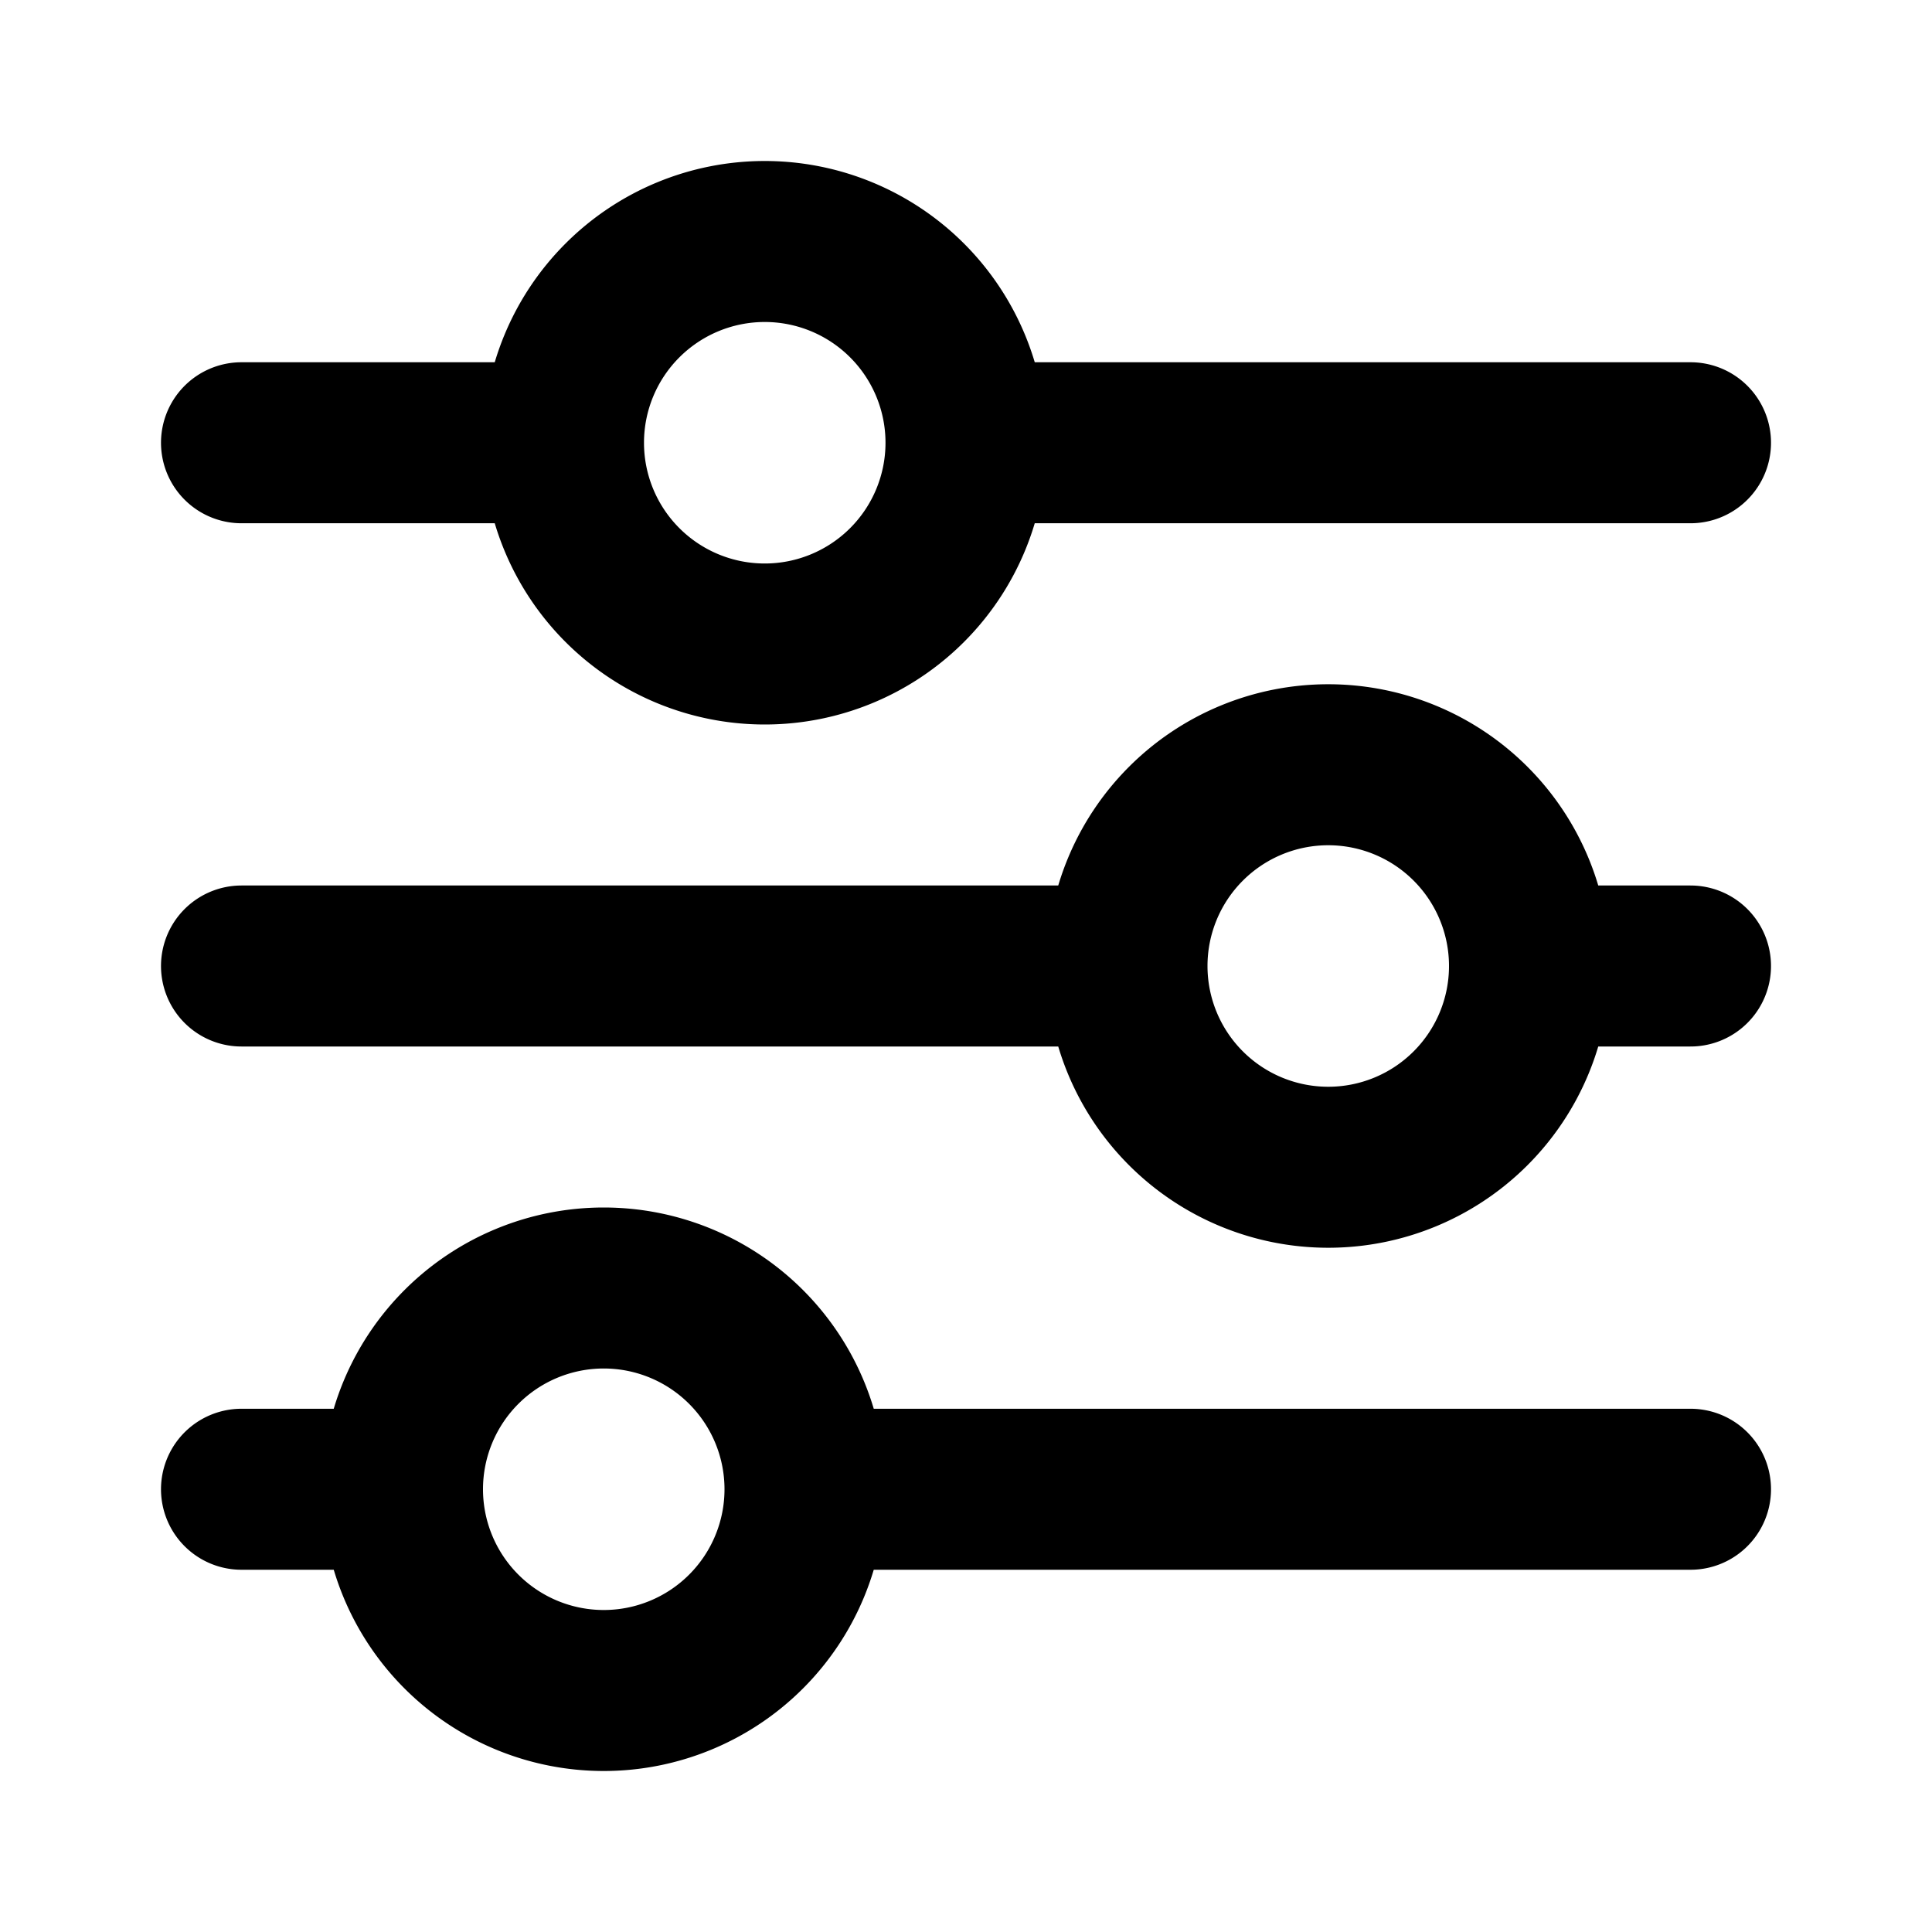
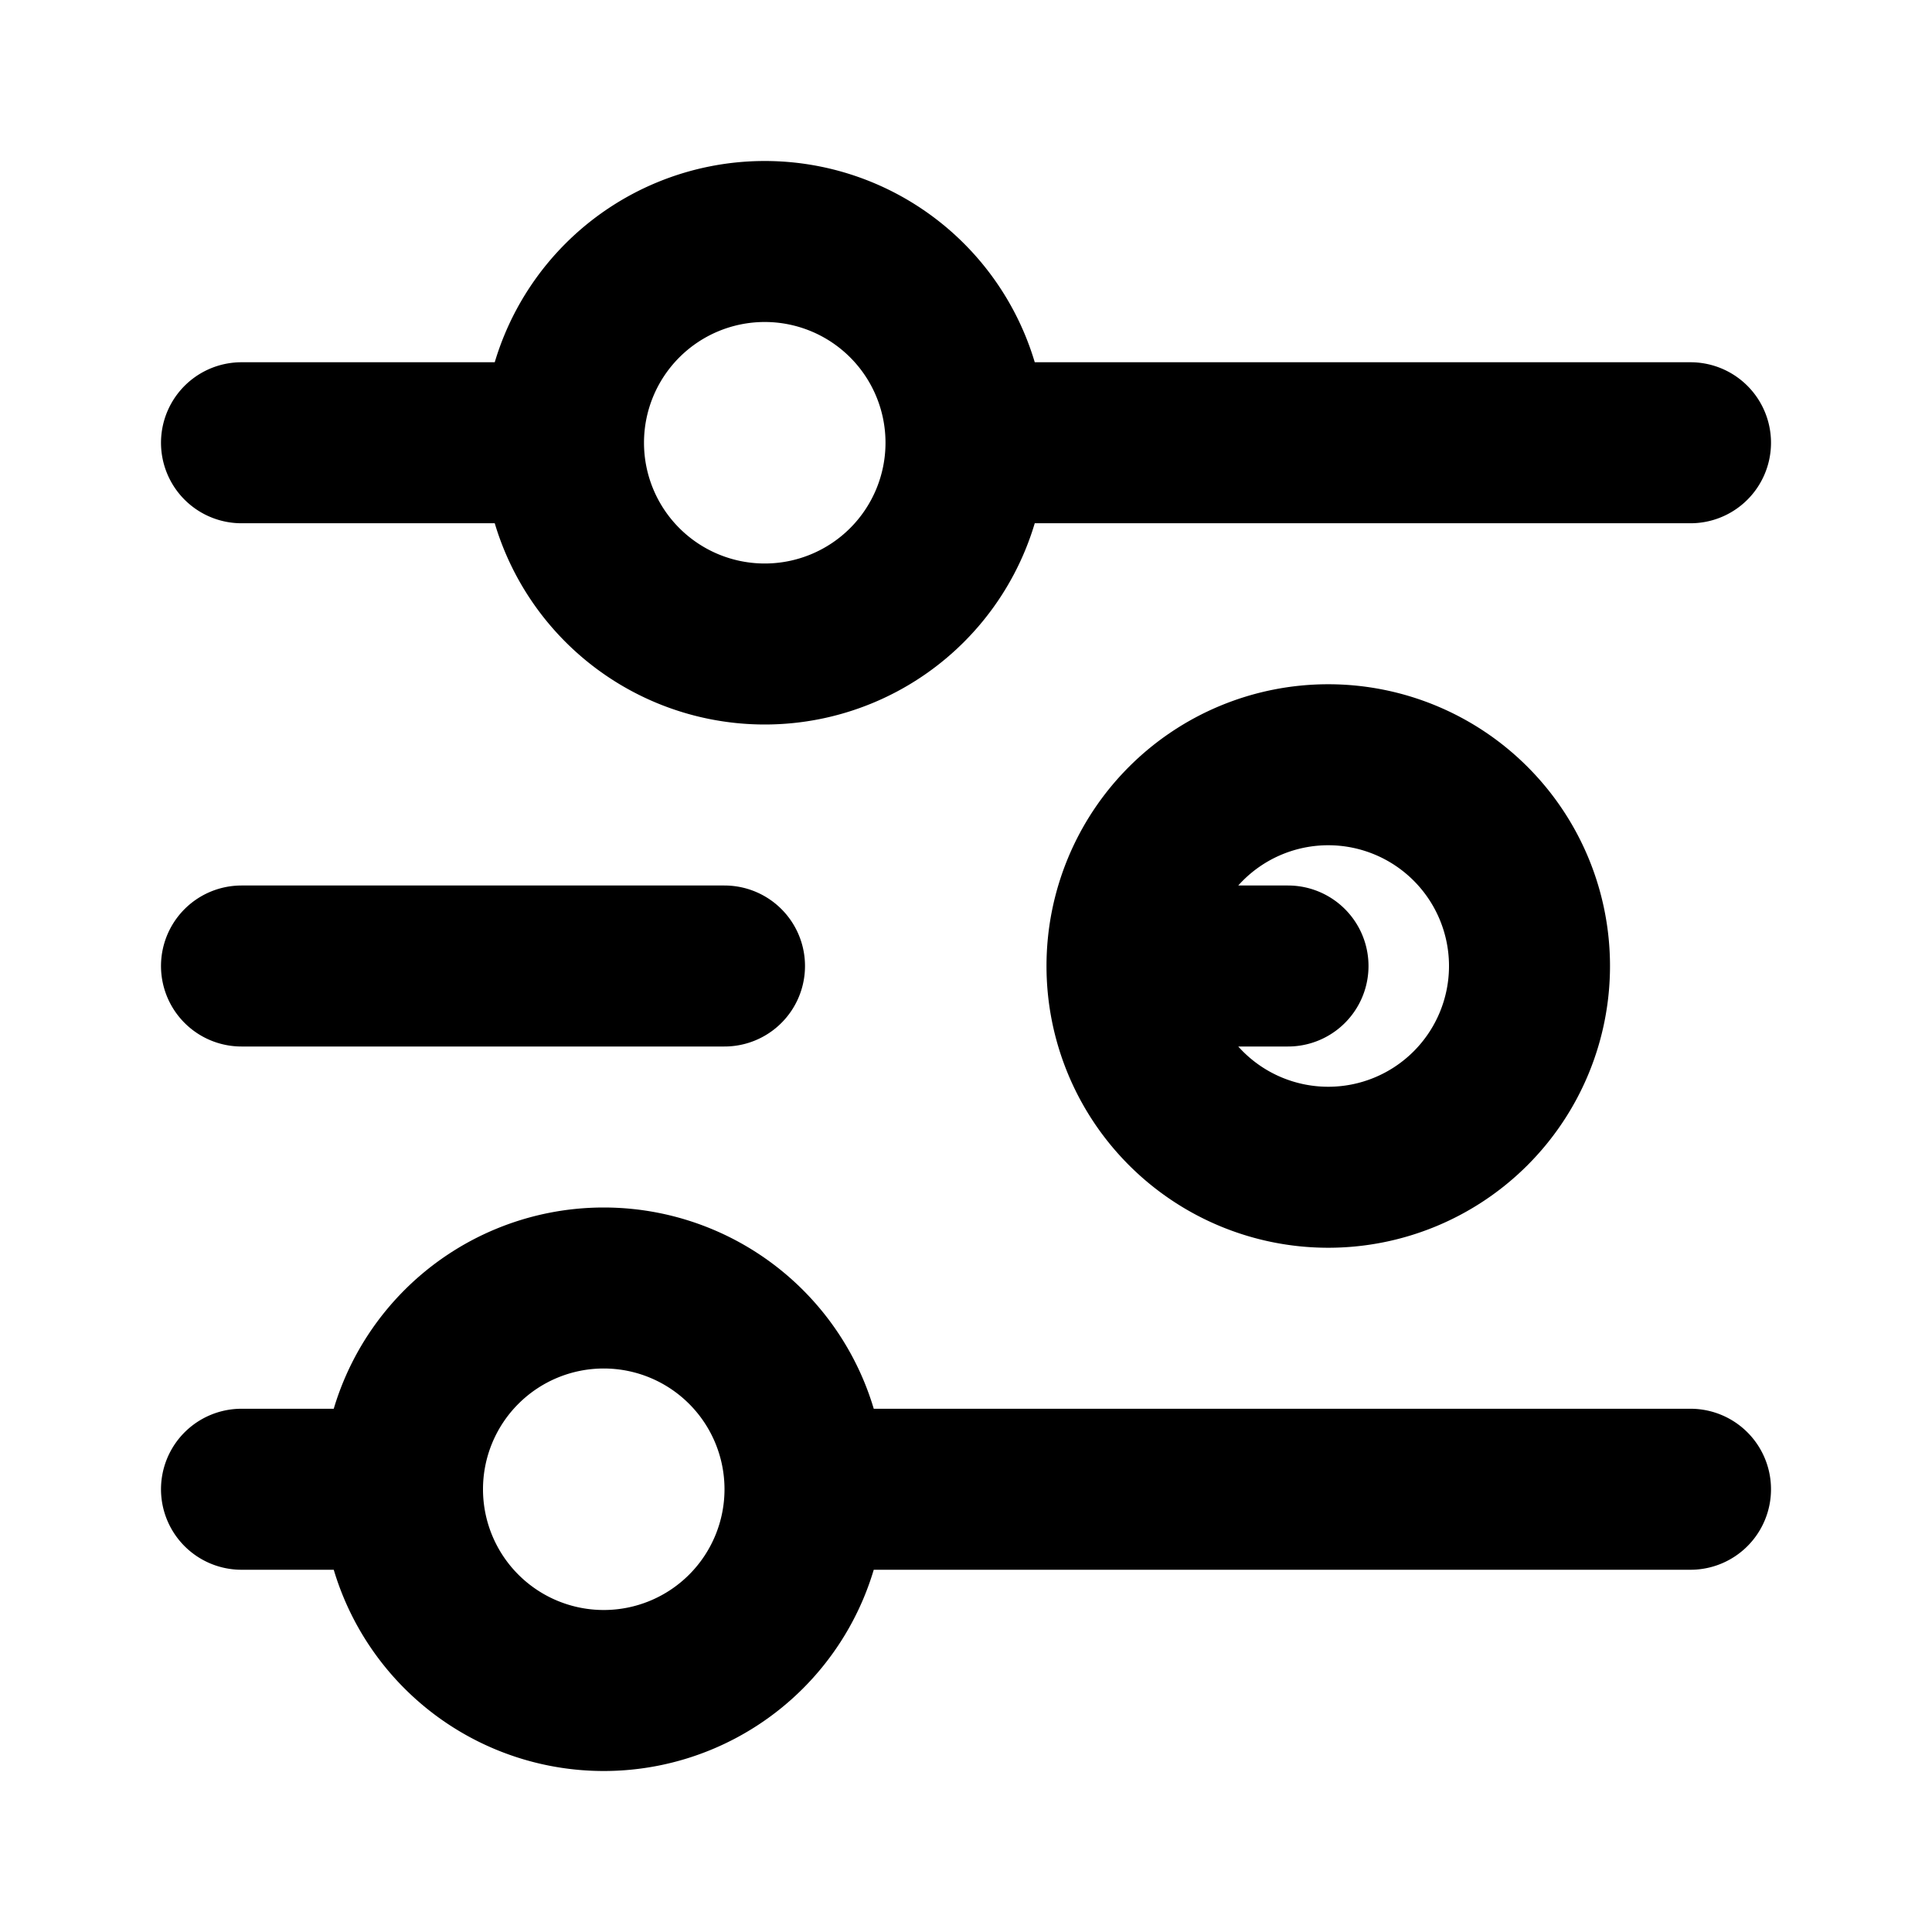
<svg xmlns="http://www.w3.org/2000/svg" width="800" height="800" fill="none" viewBox="0 0 24 24">
-   <path stroke="#000" stroke-linecap="round" stroke-linejoin="round" stroke-width="2" d="M12 5.5a2.5 2.5 0 0 1-5 0m5 0a2.5 2.5 0 0 0-5 0m5 0h9m-14 0H3M19 12a2.5 2.5 0 0 1-5 0m5 0a2.5 2.5 0 0 0-5 0m5 0h2m-7 0H3m7 6.5a2.5 2.5 0 0 1-5 0m5 0a2.5 2.5 0 0 0-5 0m5 0h11m-16 0H3" />
+   <path stroke="#000" stroke-linecap="round" stroke-linejoin="round" stroke-width="2" d="M12 5.5a2.5 2.5 0 0 1-5 0m5 0a2.5 2.5 0 0 0-5 0m5 0h9m-14 0H3M19 12a2.5 2.5 0 0 1-5 0m5 0a2.5 2.5 0 0 0-5 0h2m-7 0H3m7 6.5a2.5 2.5 0 0 1-5 0m5 0a2.5 2.5 0 0 0-5 0m5 0h11m-16 0H3" />
</svg>